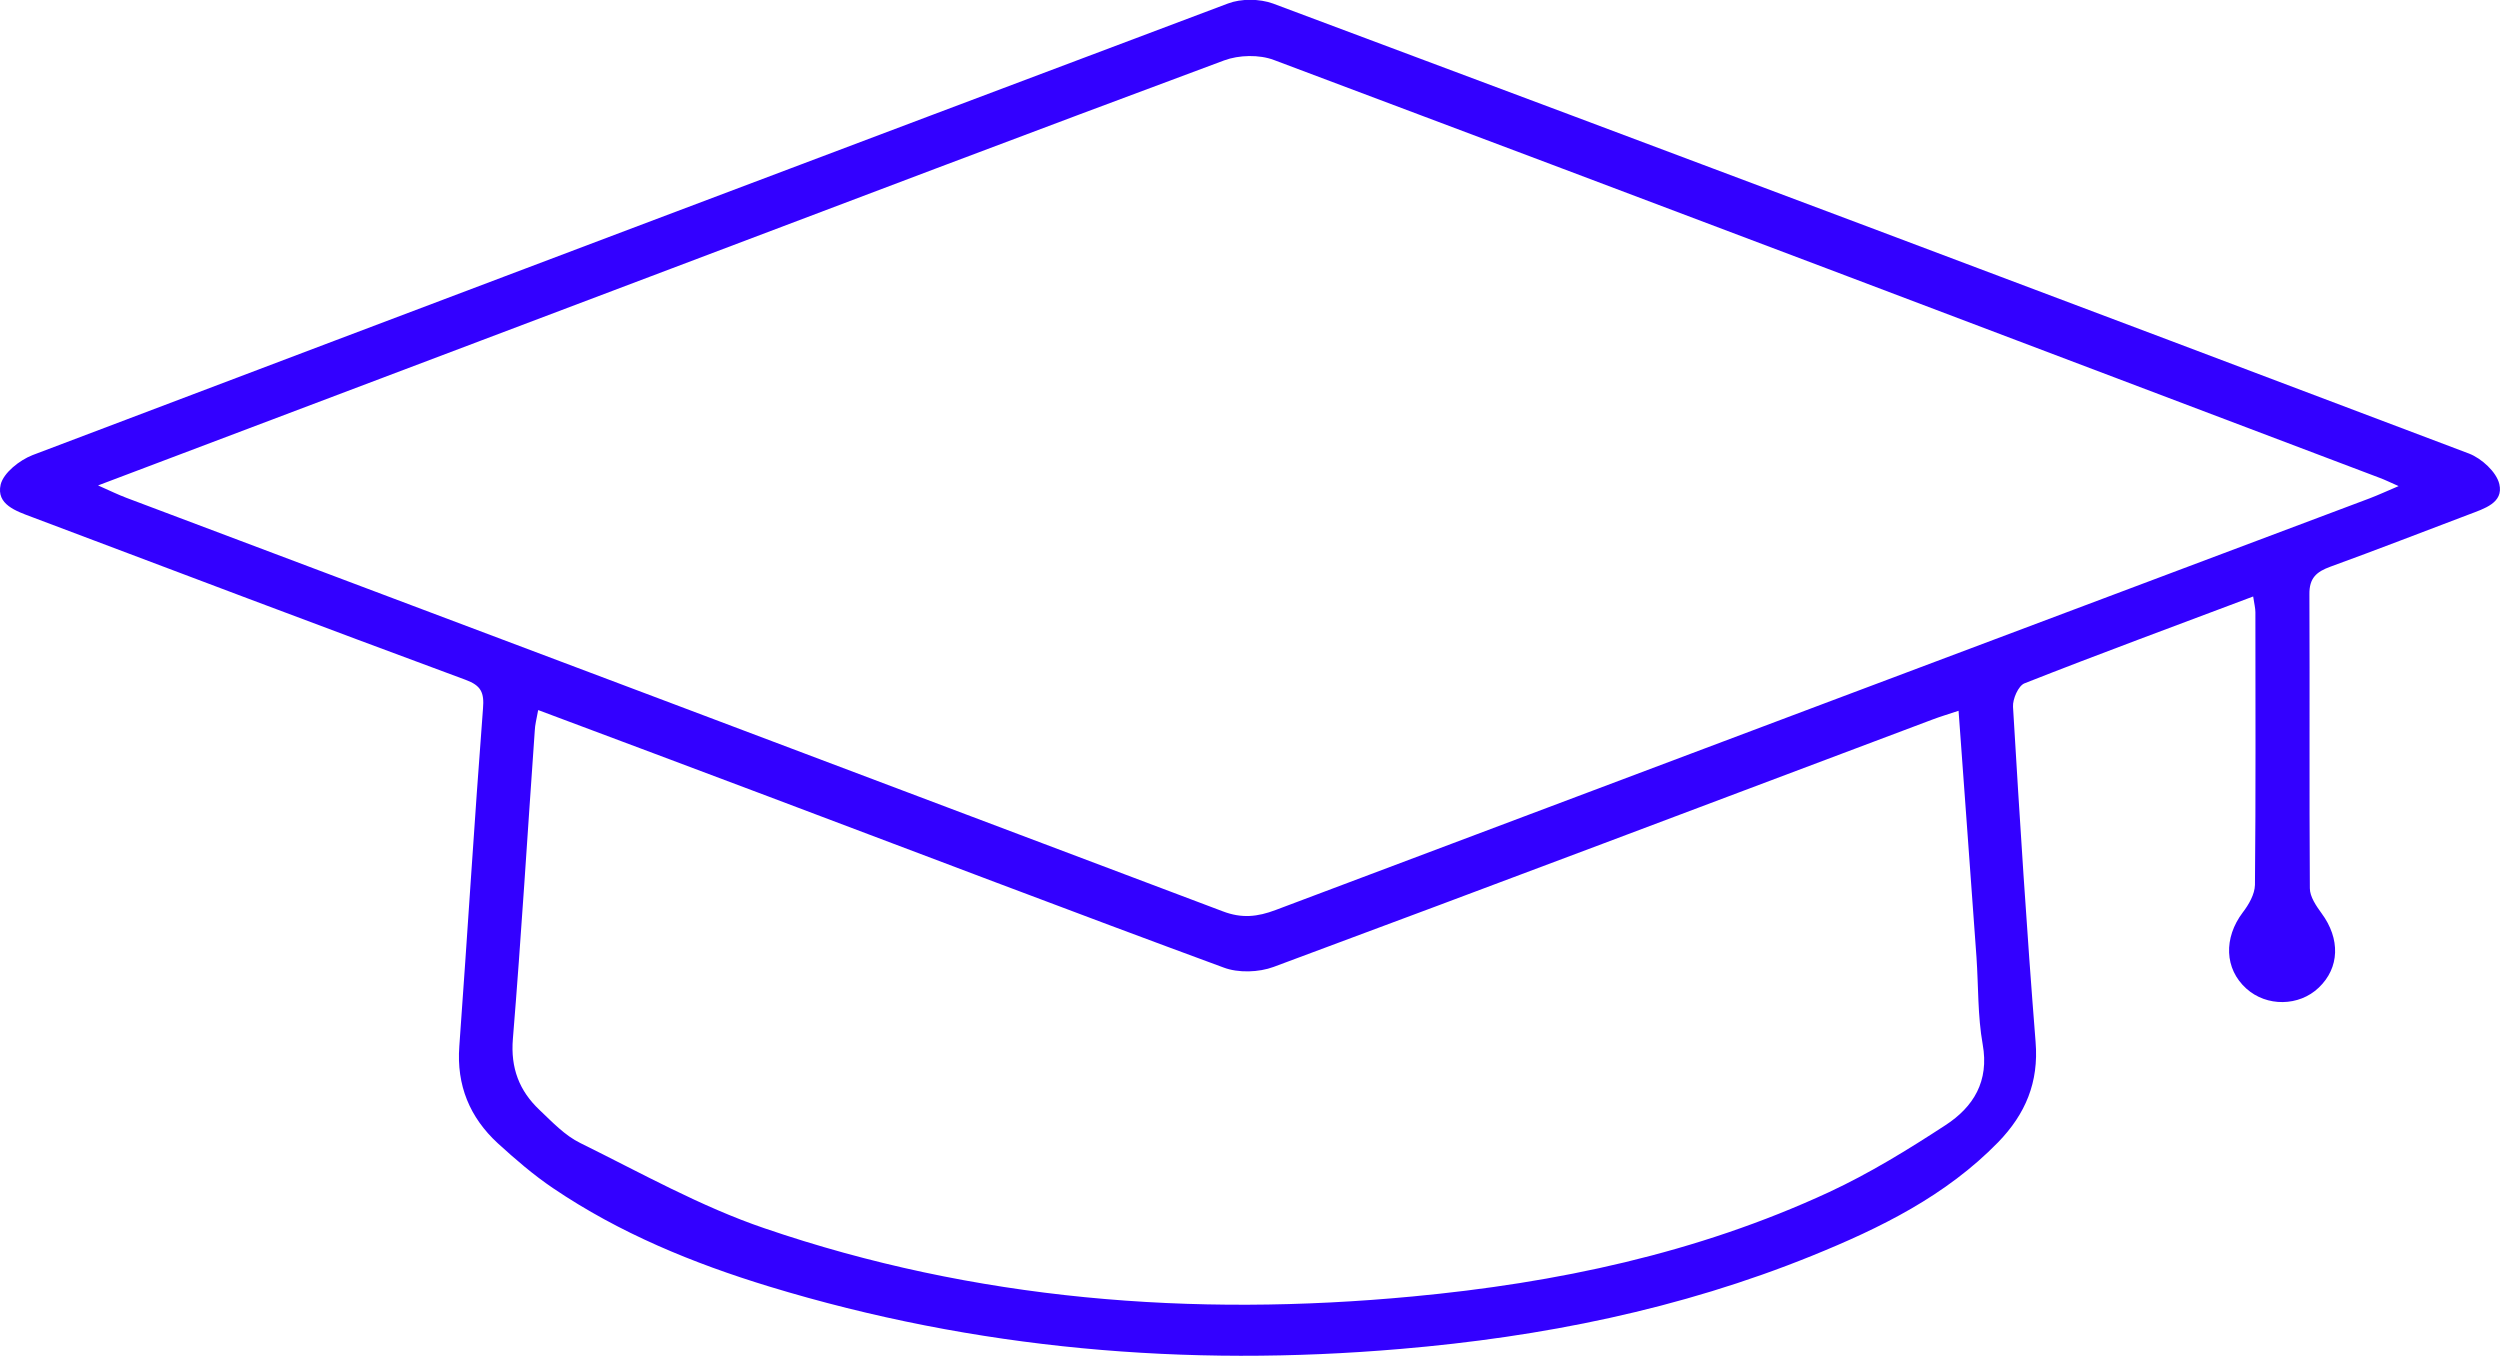
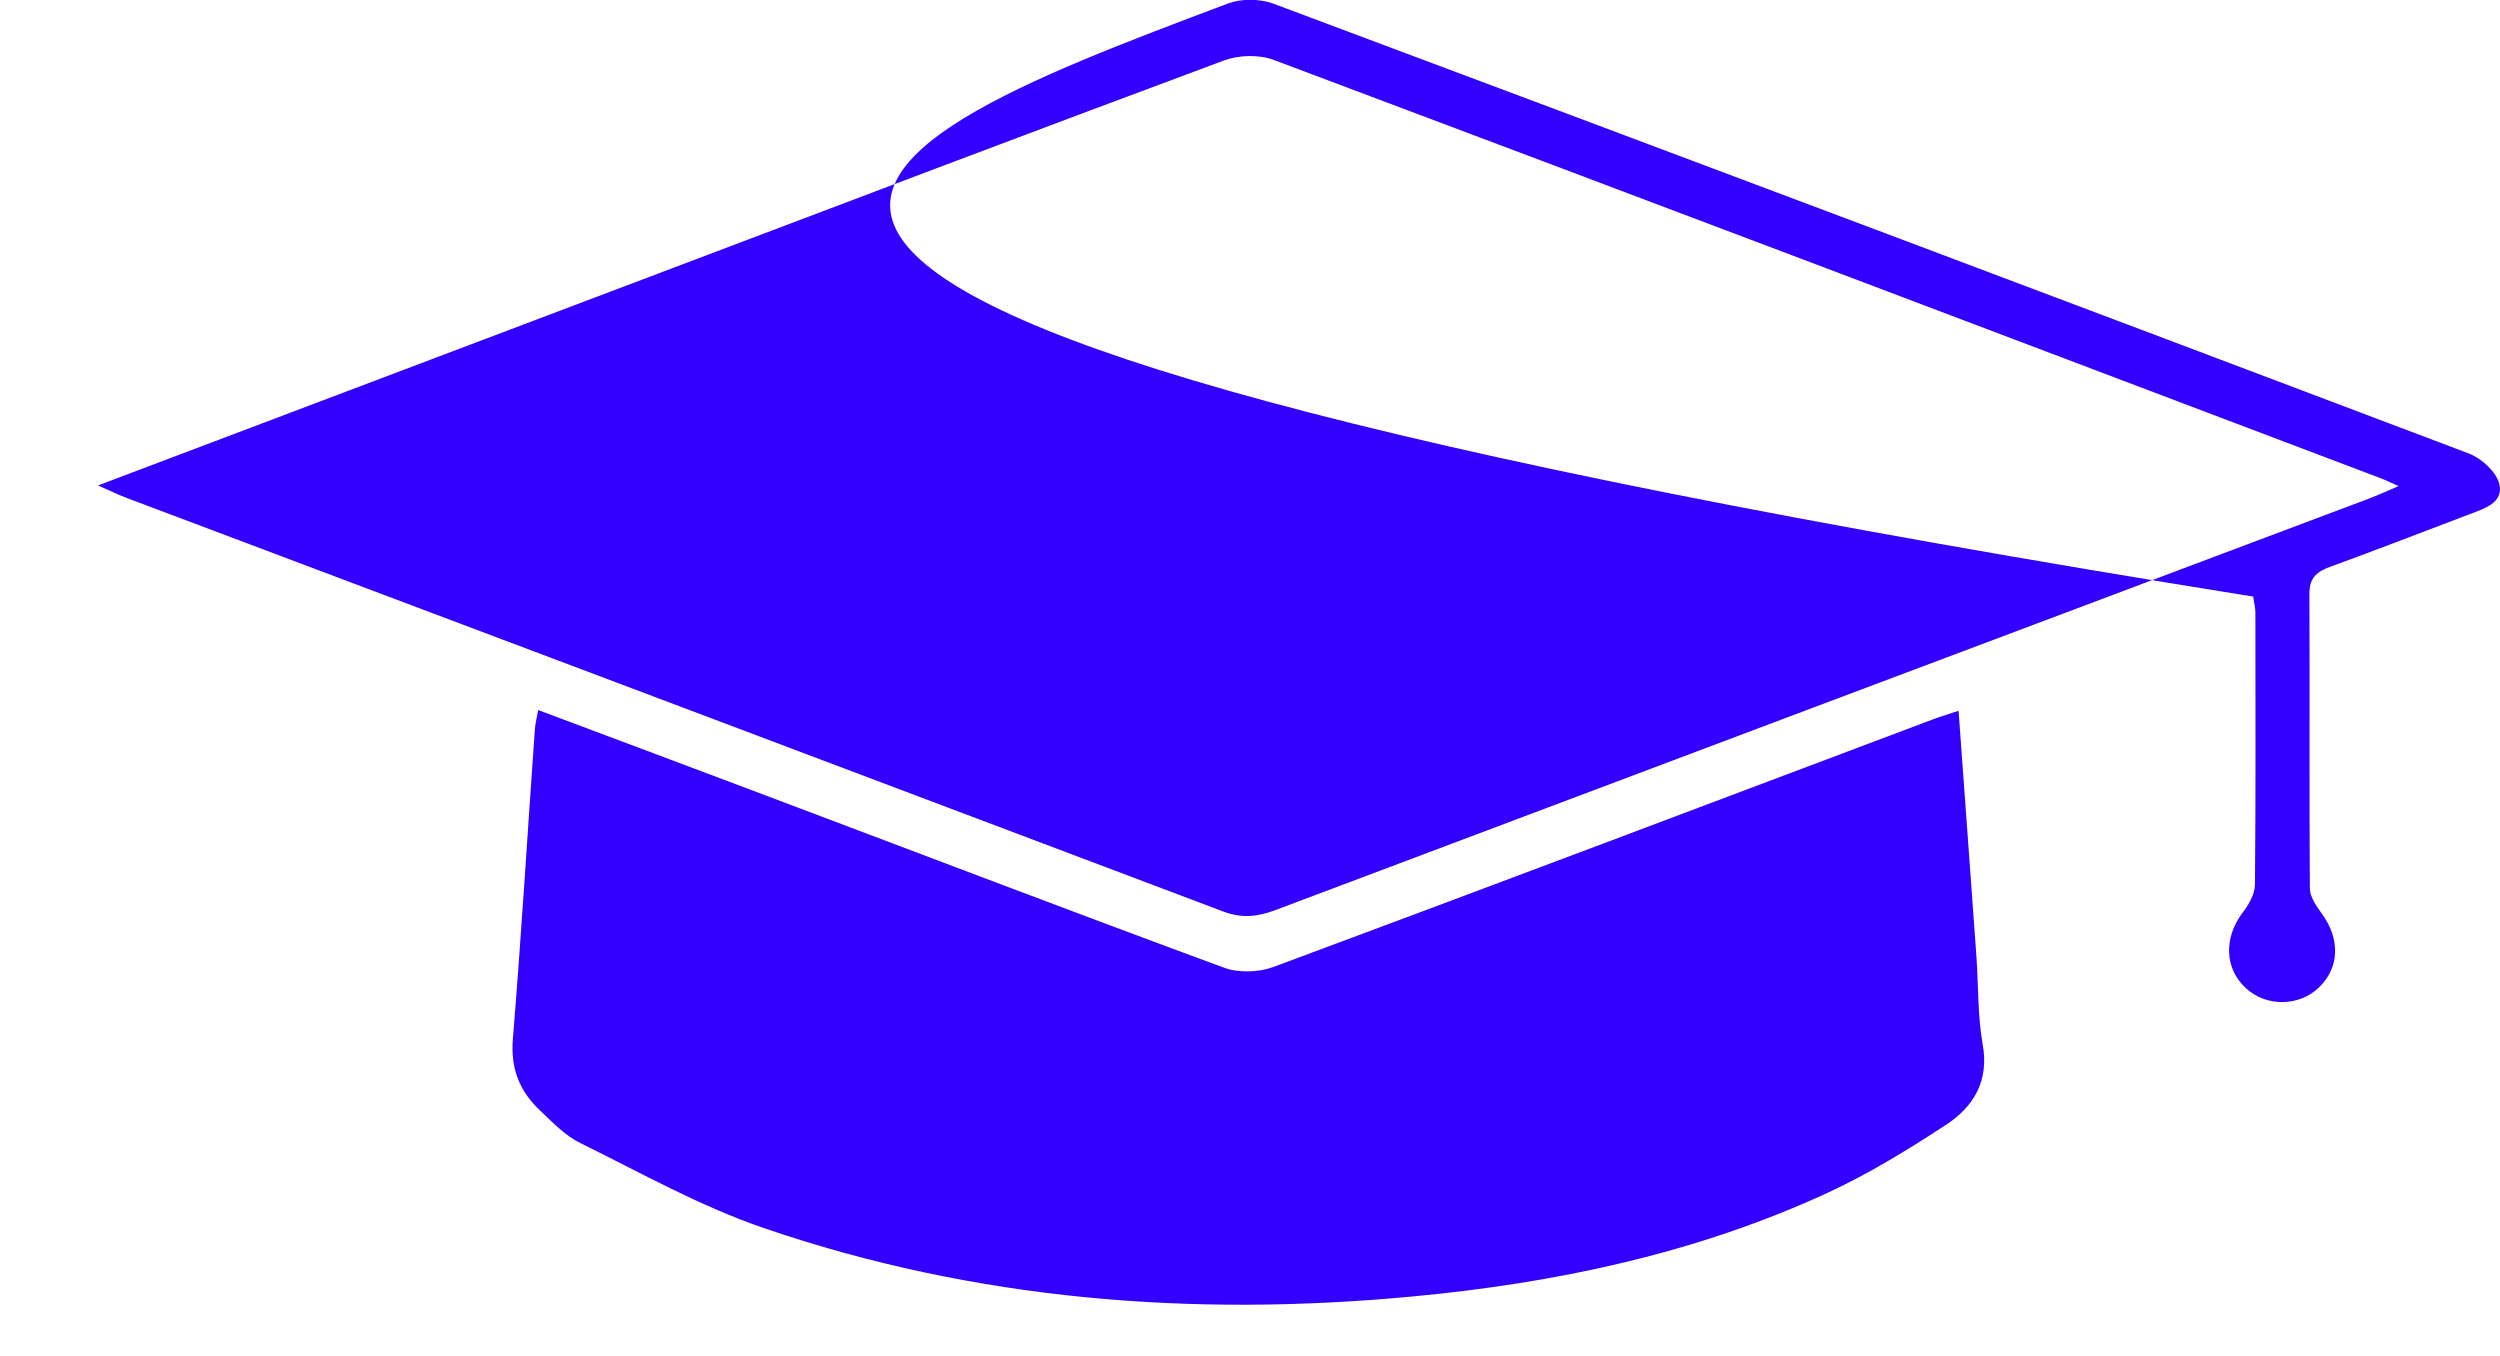
<svg xmlns="http://www.w3.org/2000/svg" id="Layer_1" viewBox="0 0 112.94 61.26">
  <defs>
    <style>.cls-1{fill:#30f;}</style>
  </defs>
-   <path class="cls-1" d="M101.78,26.95c-3.55,1.34-6.95,2.59-10.32,3.92-.28,.11-.54,.71-.52,1.06,.3,5.05,.62,10.1,1.02,15.14,.15,1.83-.46,3.26-1.69,4.53-2.37,2.43-5.33,3.88-8.41,5.13-5.97,2.42-12.21,3.67-18.59,4.21-9.67,.83-19.2,.02-28.52-2.82-3.44-1.05-6.76-2.41-9.76-4.44-.89-.6-1.71-1.31-2.5-2.03-1.27-1.17-1.87-2.62-1.74-4.38,.37-5.09,.68-10.18,1.07-15.26,.06-.72-.08-1.04-.79-1.3-6.54-2.42-13.06-4.89-19.58-7.35-.72-.27-1.63-.57-1.42-1.47,.13-.53,.85-1.1,1.44-1.33C19.46,13.74,37.46,6.94,55.47,.16c.6-.23,1.43-.22,2.04,0,18.02,6.74,36.04,13.52,54.03,20.33,.57,.22,1.24,.83,1.37,1.38,.2,.85-.69,1.11-1.37,1.37-2.09,.79-4.17,1.6-6.26,2.36-.63,.23-.96,.51-.95,1.25,.02,4.43-.01,8.85,.02,13.28,0,.38,.29,.8,.53,1.13,.85,1.15,.82,2.46-.13,3.36-.89,.85-2.35,.87-3.27,.04-.99-.89-1.03-2.29-.16-3.44,.27-.35,.54-.82,.55-1.24,.04-4.11,.02-8.21,.02-12.32,0-.19-.05-.37-.1-.71ZM4.43,21.93c.56,.25,.91,.42,1.28,.56,16.51,6.22,33.02,12.44,49.53,18.68,.86,.33,1.57,.25,2.39-.06,16.47-6.21,32.95-12.4,49.43-18.6,.39-.15,.76-.32,1.3-.55-.41-.18-.63-.29-.85-.37-16.65-6.31-33.29-12.62-49.96-18.88-.66-.25-1.58-.23-2.25,.02-8.66,3.22-17.3,6.5-25.94,9.77-8.23,3.11-16.46,6.23-24.93,9.43Zm19.88,10.16c-.08,.43-.14,.66-.15,.9-.33,4.65-.61,9.3-.99,13.94-.11,1.32,.29,2.35,1.2,3.21,.58,.55,1.15,1.16,1.85,1.5,2.74,1.35,5.44,2.87,8.32,3.85,9.5,3.25,19.32,4.02,29.27,3.08,6.5-.61,12.85-1.95,18.81-4.71,1.83-.85,3.57-1.92,5.27-3.03,1.26-.82,1.98-1.98,1.68-3.65-.23-1.29-.19-2.62-.28-3.93-.26-3.68-.54-7.36-.81-11.14-.45,.15-.82,.26-1.19,.4-9.91,3.73-19.82,7.48-29.75,11.17-.67,.25-1.6,.28-2.26,.03-6.87-2.53-13.72-5.15-20.57-7.73-3.42-1.29-6.84-2.57-10.39-3.9Z" />
+   <path class="cls-1" d="M101.78,26.95C19.46,13.74,37.46,6.94,55.47,.16c.6-.23,1.43-.22,2.04,0,18.02,6.74,36.04,13.52,54.03,20.33,.57,.22,1.24,.83,1.37,1.38,.2,.85-.69,1.11-1.37,1.37-2.09,.79-4.17,1.6-6.26,2.36-.63,.23-.96,.51-.95,1.25,.02,4.43-.01,8.85,.02,13.28,0,.38,.29,.8,.53,1.13,.85,1.15,.82,2.46-.13,3.36-.89,.85-2.35,.87-3.27,.04-.99-.89-1.03-2.29-.16-3.44,.27-.35,.54-.82,.55-1.24,.04-4.11,.02-8.21,.02-12.32,0-.19-.05-.37-.1-.71ZM4.43,21.93c.56,.25,.91,.42,1.28,.56,16.51,6.22,33.02,12.44,49.53,18.68,.86,.33,1.57,.25,2.39-.06,16.47-6.21,32.95-12.4,49.43-18.6,.39-.15,.76-.32,1.3-.55-.41-.18-.63-.29-.85-.37-16.65-6.31-33.29-12.62-49.96-18.88-.66-.25-1.58-.23-2.25,.02-8.66,3.22-17.3,6.5-25.94,9.77-8.23,3.11-16.46,6.23-24.93,9.43Zm19.88,10.16c-.08,.43-.14,.66-.15,.9-.33,4.65-.61,9.3-.99,13.94-.11,1.32,.29,2.35,1.2,3.21,.58,.55,1.15,1.16,1.85,1.5,2.74,1.35,5.44,2.87,8.32,3.85,9.5,3.25,19.32,4.02,29.27,3.08,6.5-.61,12.85-1.95,18.81-4.71,1.83-.85,3.57-1.92,5.27-3.03,1.26-.82,1.98-1.98,1.68-3.65-.23-1.29-.19-2.62-.28-3.93-.26-3.68-.54-7.36-.81-11.14-.45,.15-.82,.26-1.19,.4-9.91,3.73-19.82,7.48-29.75,11.17-.67,.25-1.6,.28-2.26,.03-6.87-2.53-13.72-5.15-20.57-7.73-3.42-1.29-6.84-2.57-10.39-3.9Z" />
</svg>